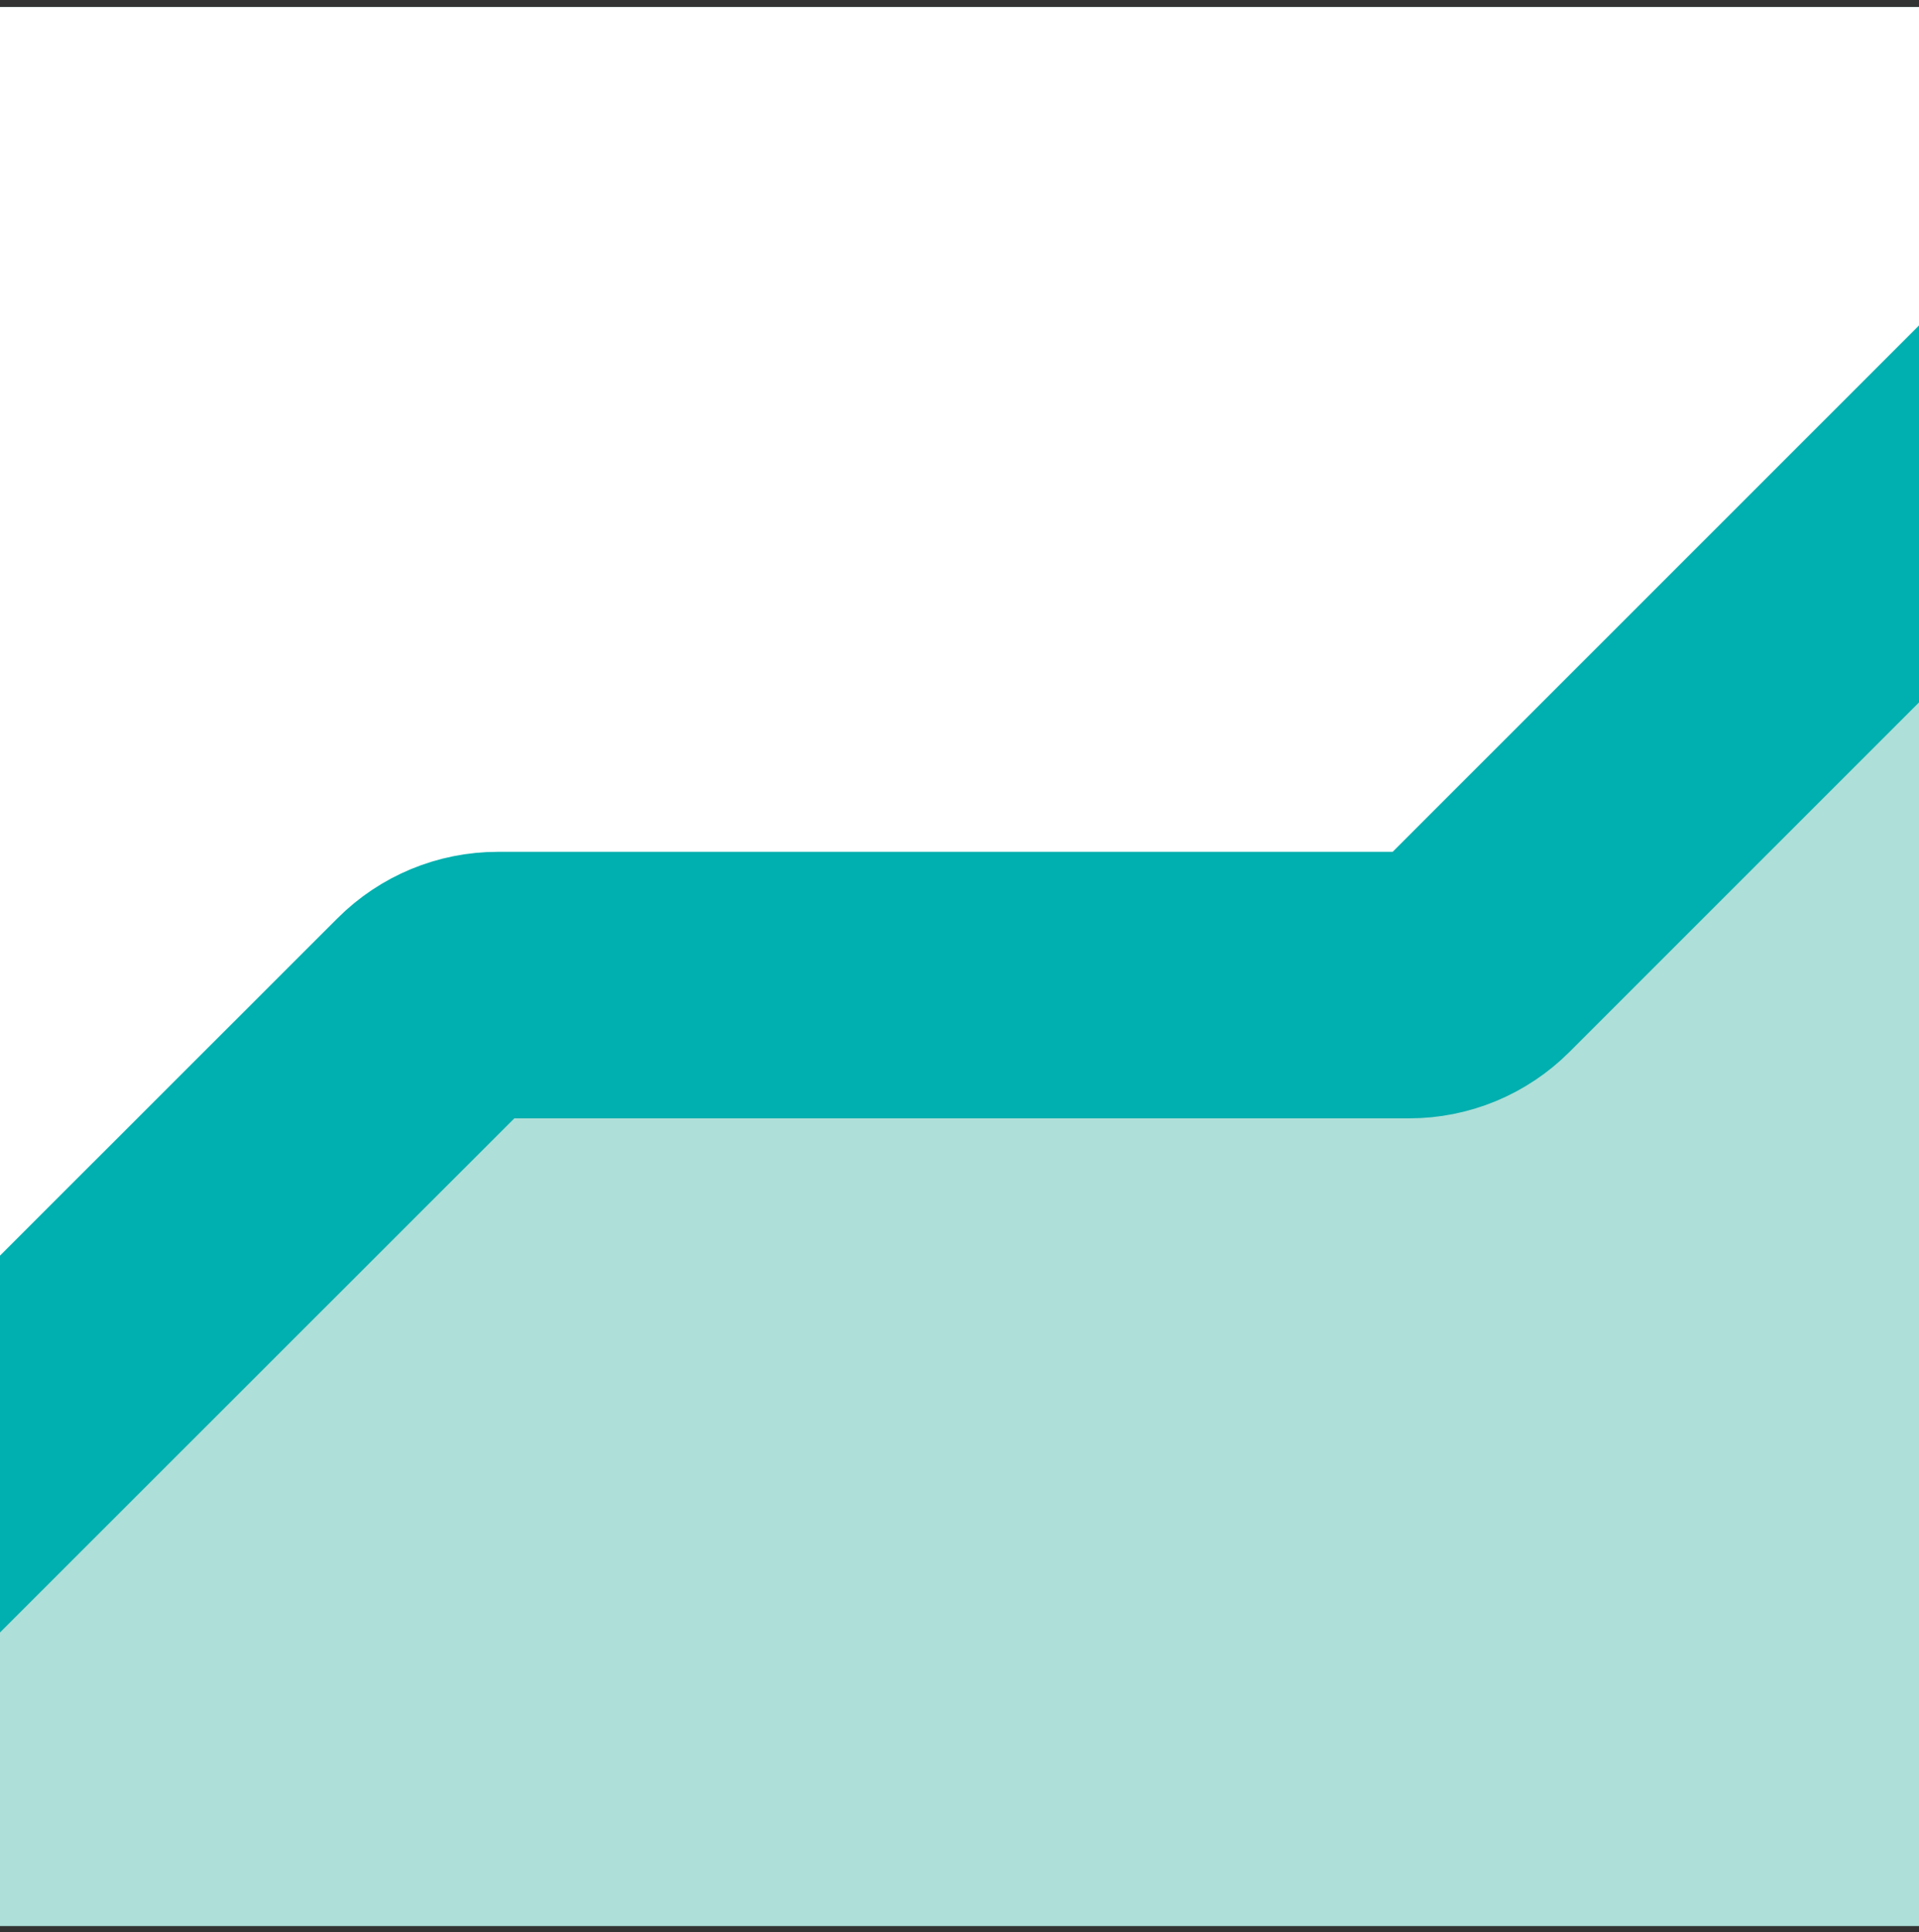
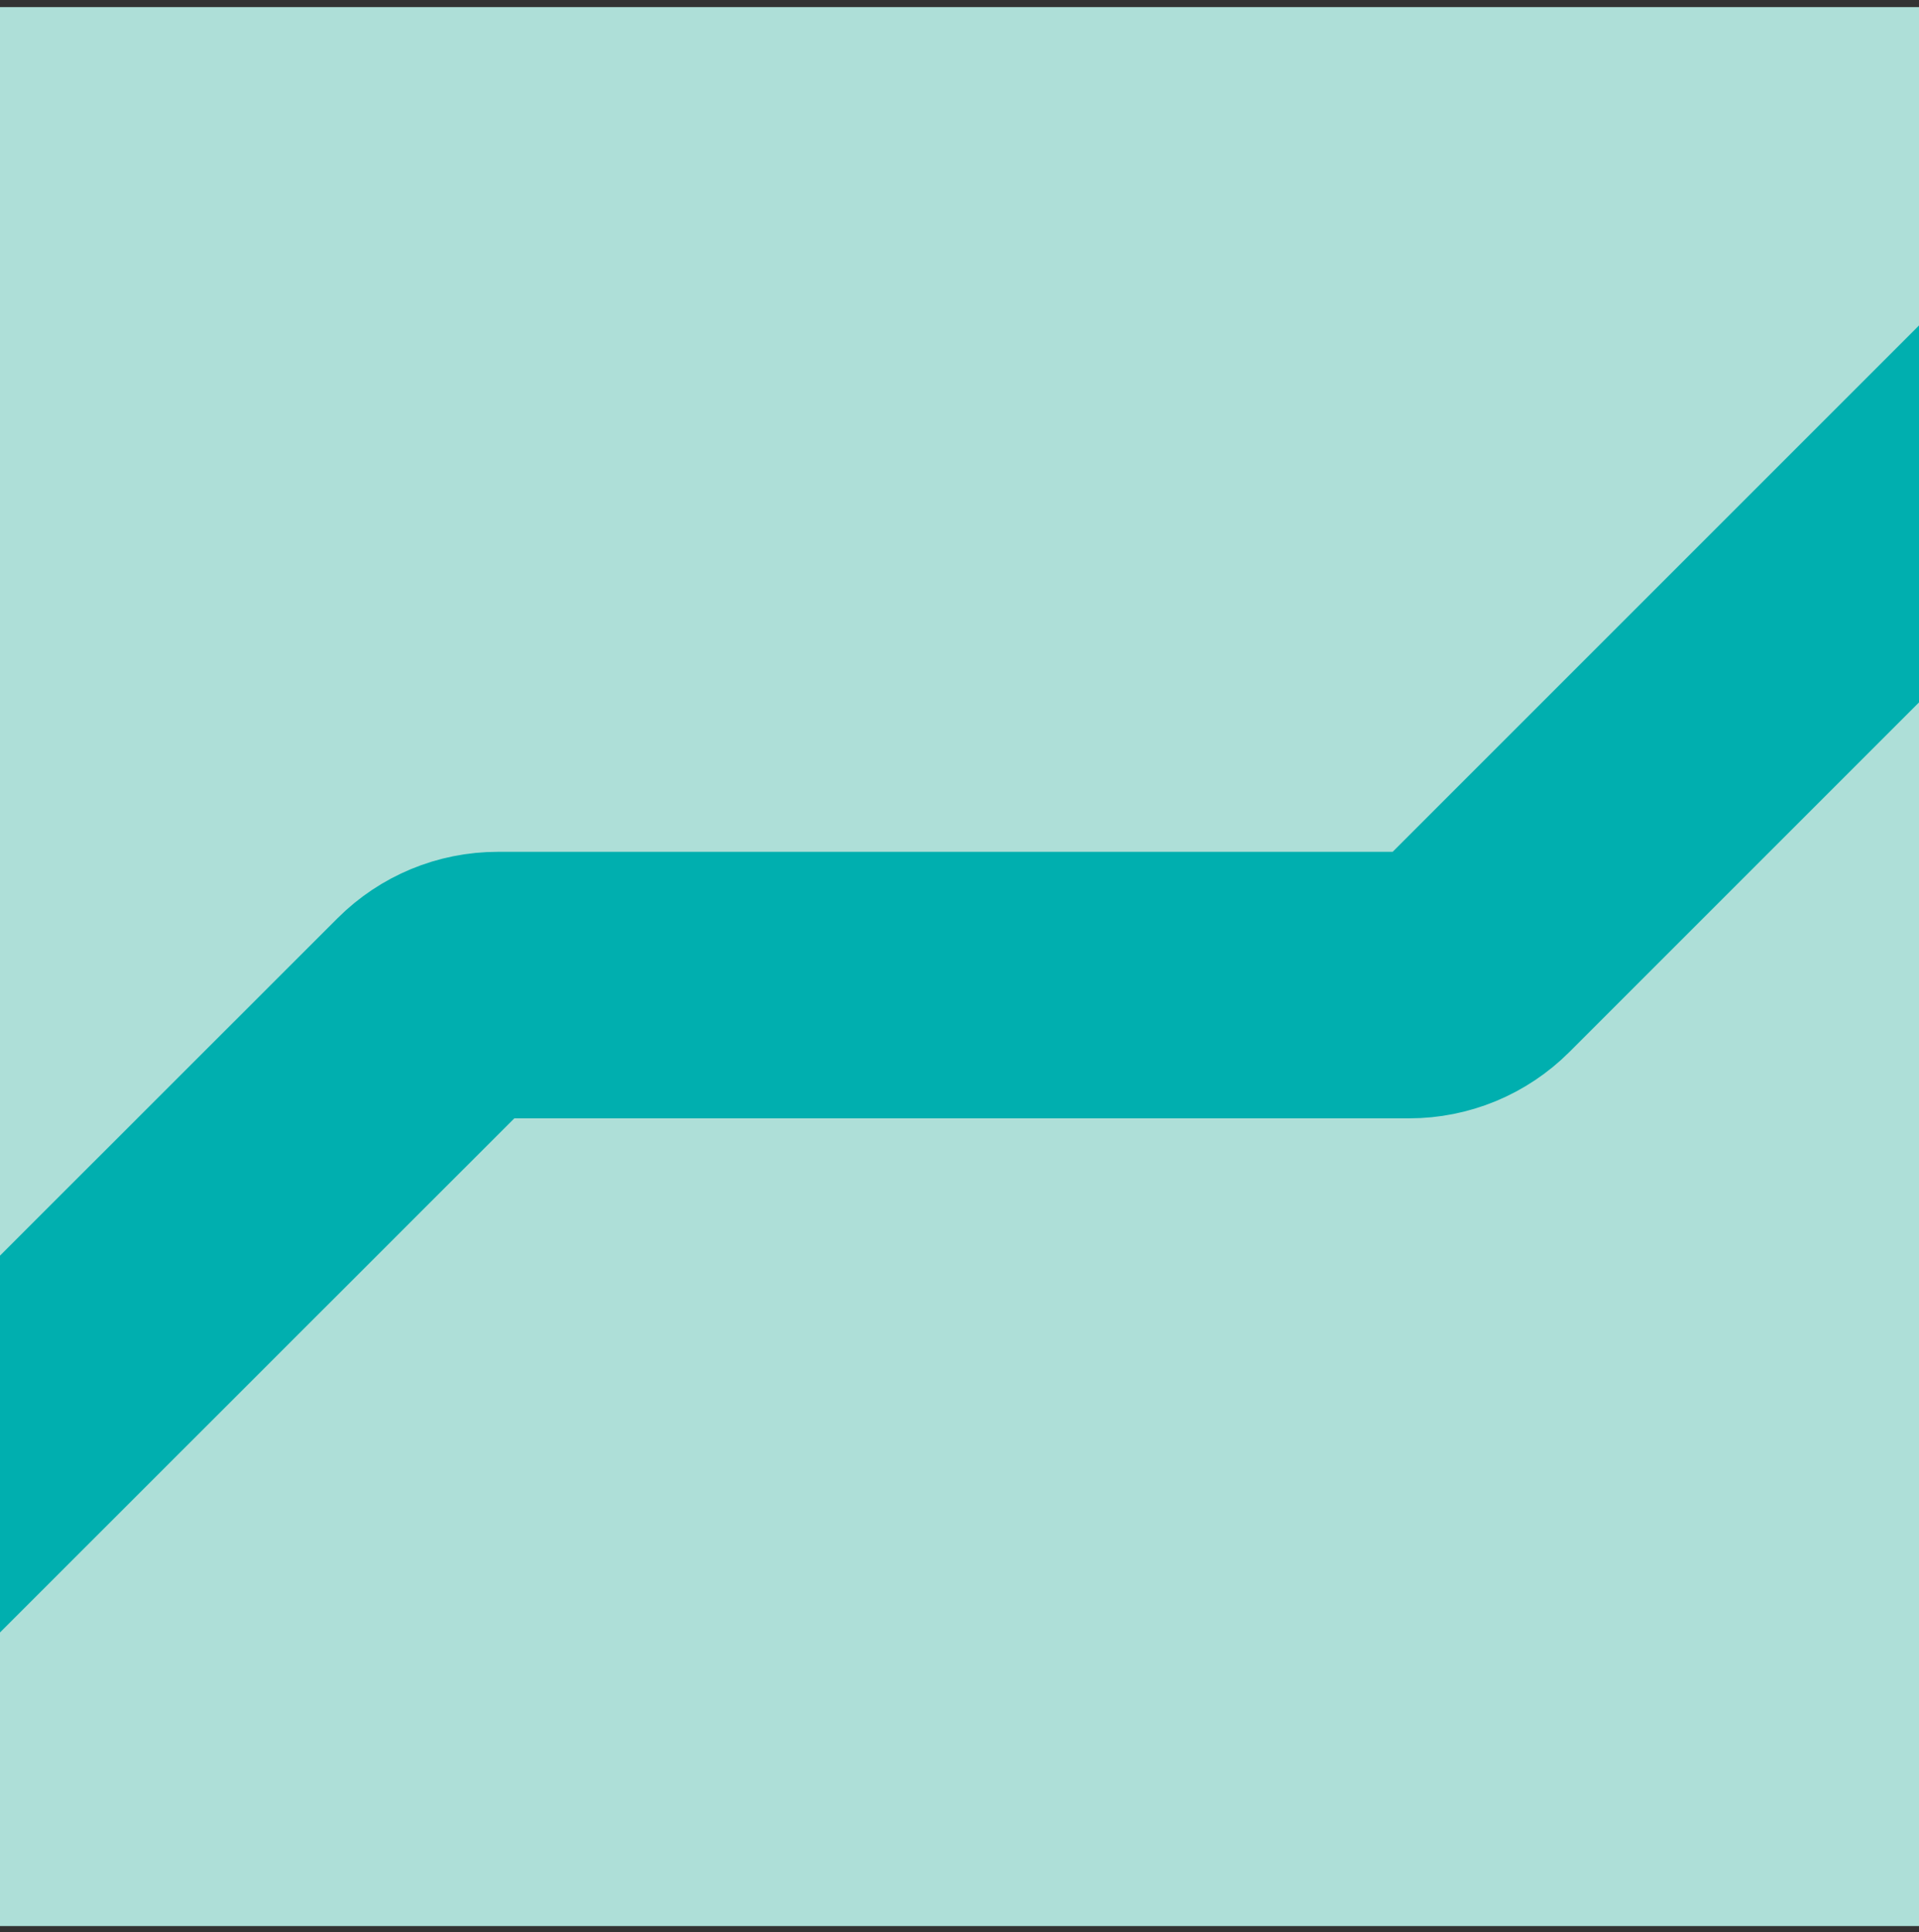
<svg xmlns="http://www.w3.org/2000/svg" width="144" height="145" viewBox="0 0 144 145" fill="none">
  <rect x="0" y="0" width="144" height="145" fill="#333333" stroke="none" />
  <g clip-path="url(#clip0_1460_99660)">
    <rect width="144" height="144" transform="translate(0 0.534)" fill="#AEDFD8" />
-     <path d="M31.299 70.922L-30.838 133.038V-24.523H170.53V11.883L111.491 70.922H31.299Z" fill="white" />
    <path d="M-27.685 136.038L32.403 75.972C33.715 74.659 35.495 73.922 37.351 73.922H105.745C107.602 73.922 109.382 73.185 110.695 71.872L167.684 14.883" stroke="#00AFAF" stroke-width="20" />
  </g>
  <defs>
    <clipPath id="clip0_1460_99660">
      <rect width="144" height="144" fill="white" transform="translate(0 0.534)" />
    </clipPath>
  </defs>
</svg>